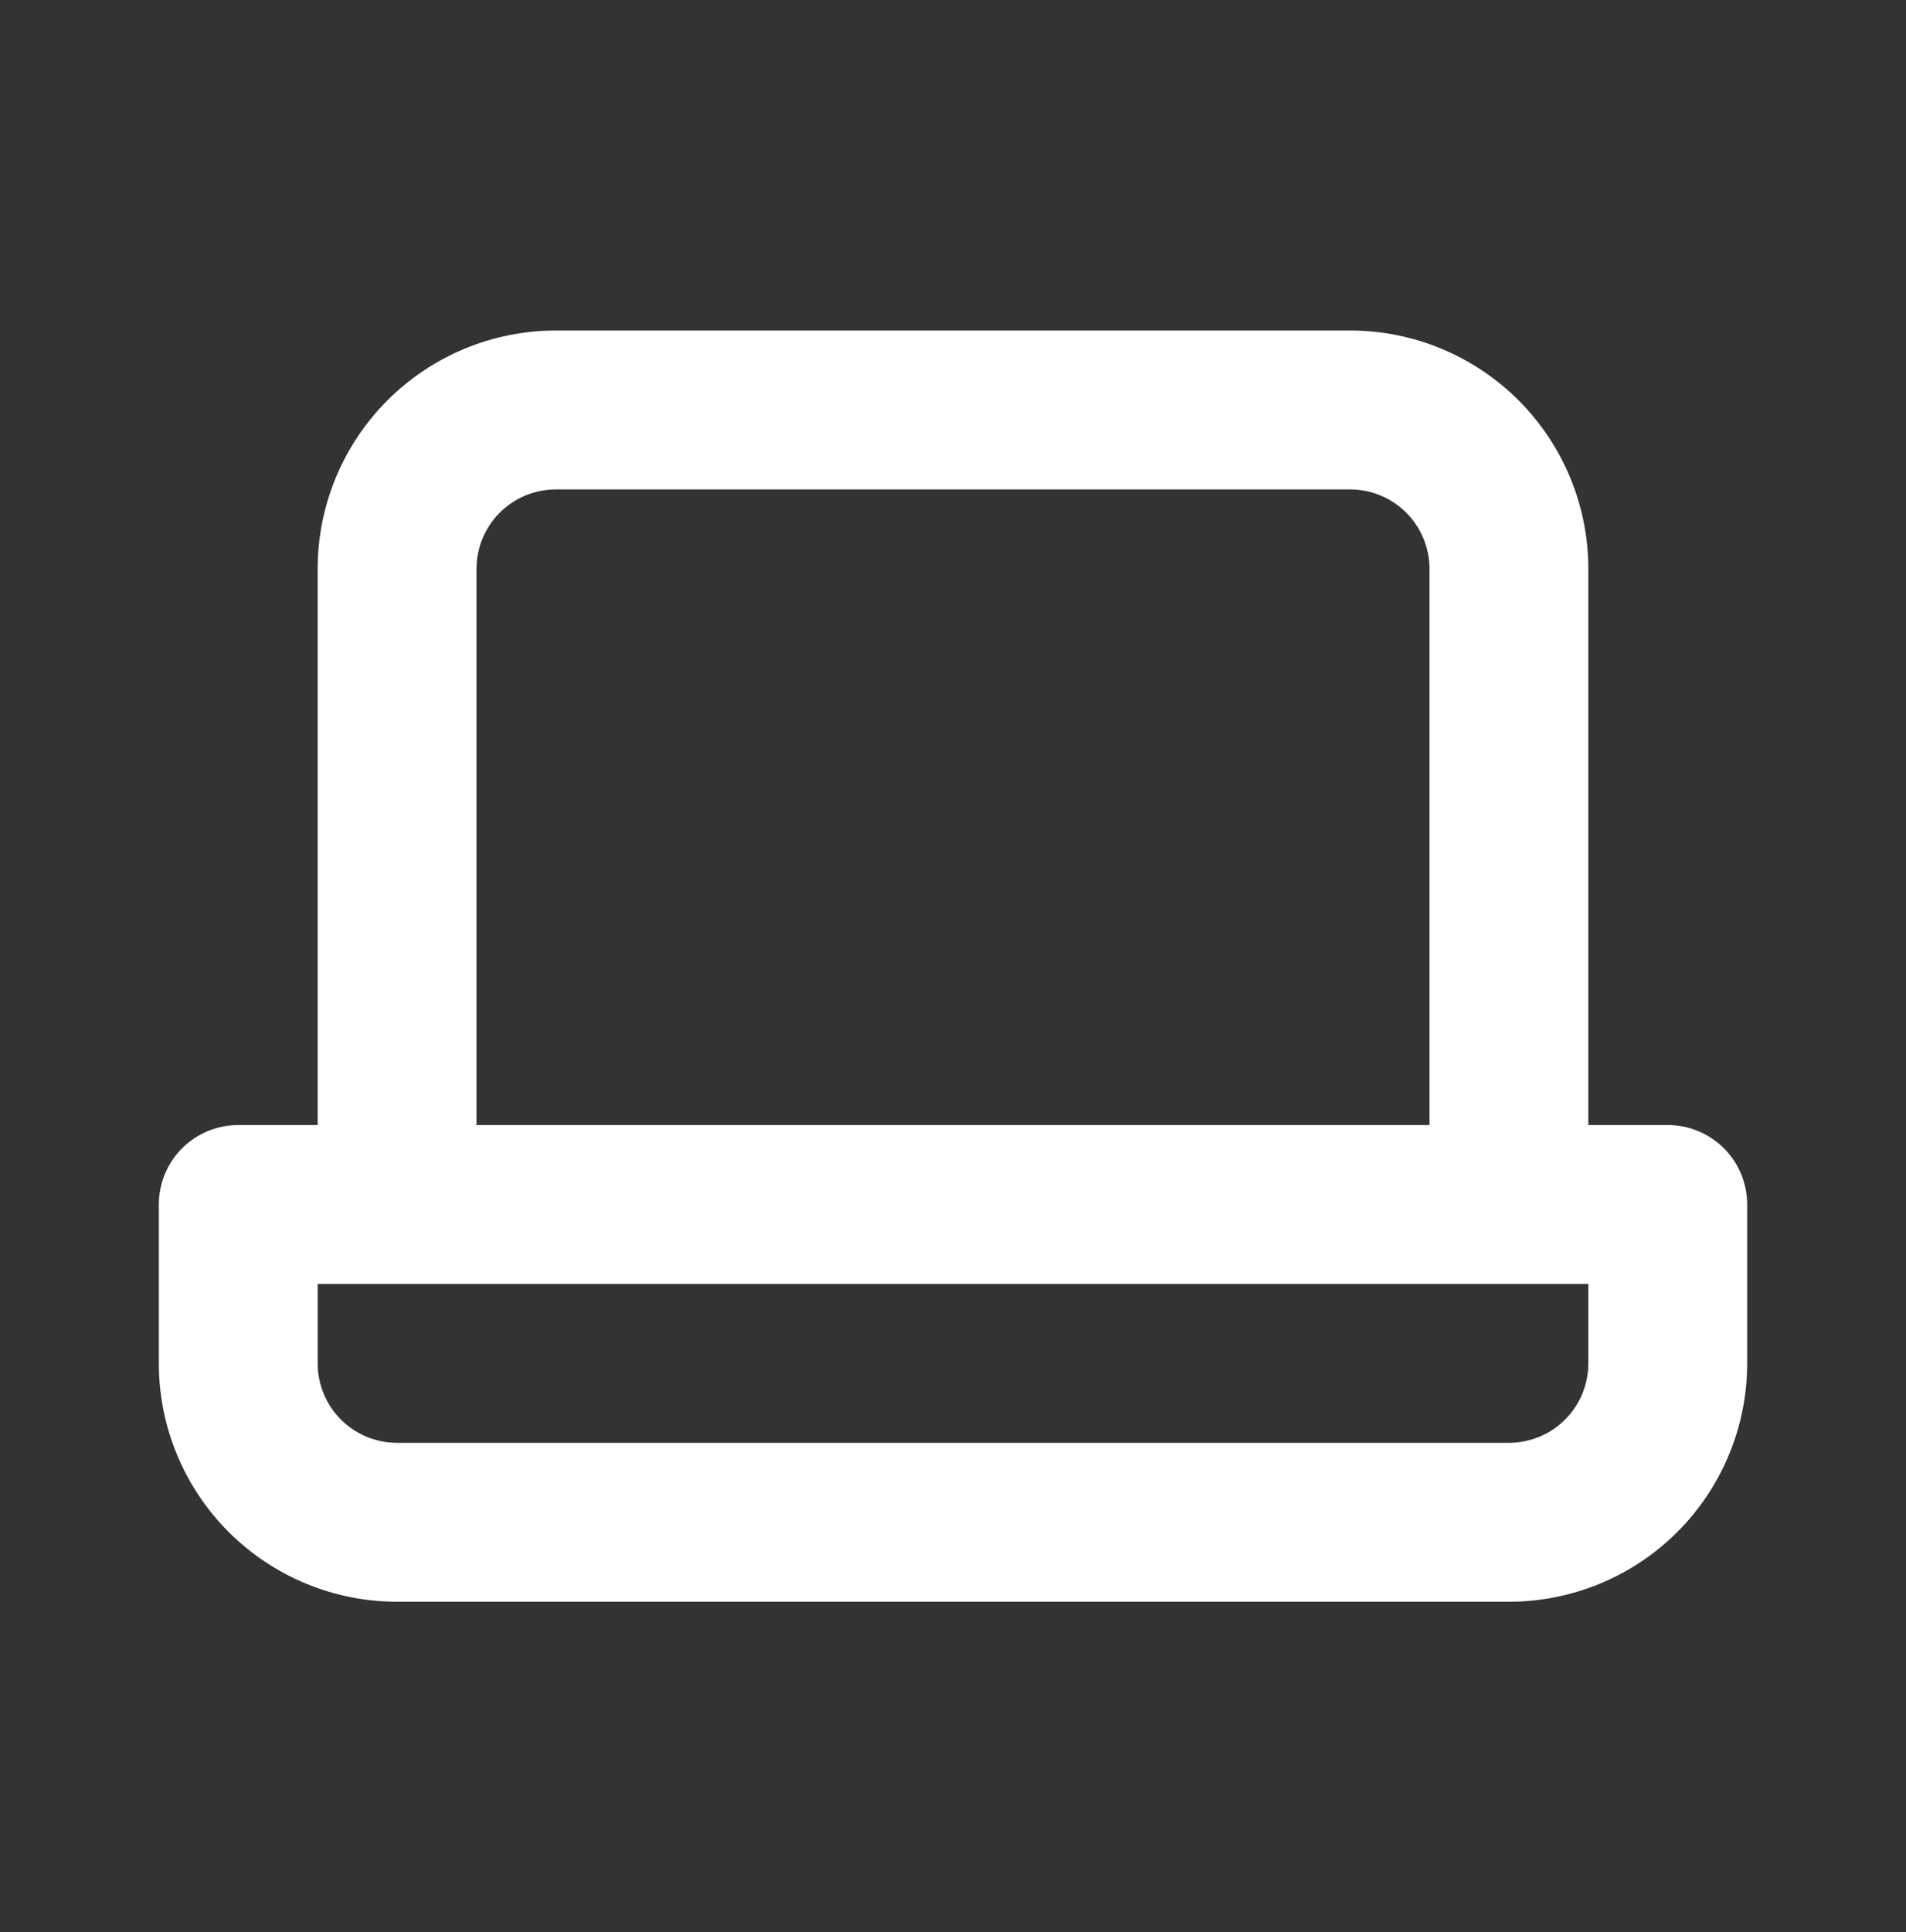
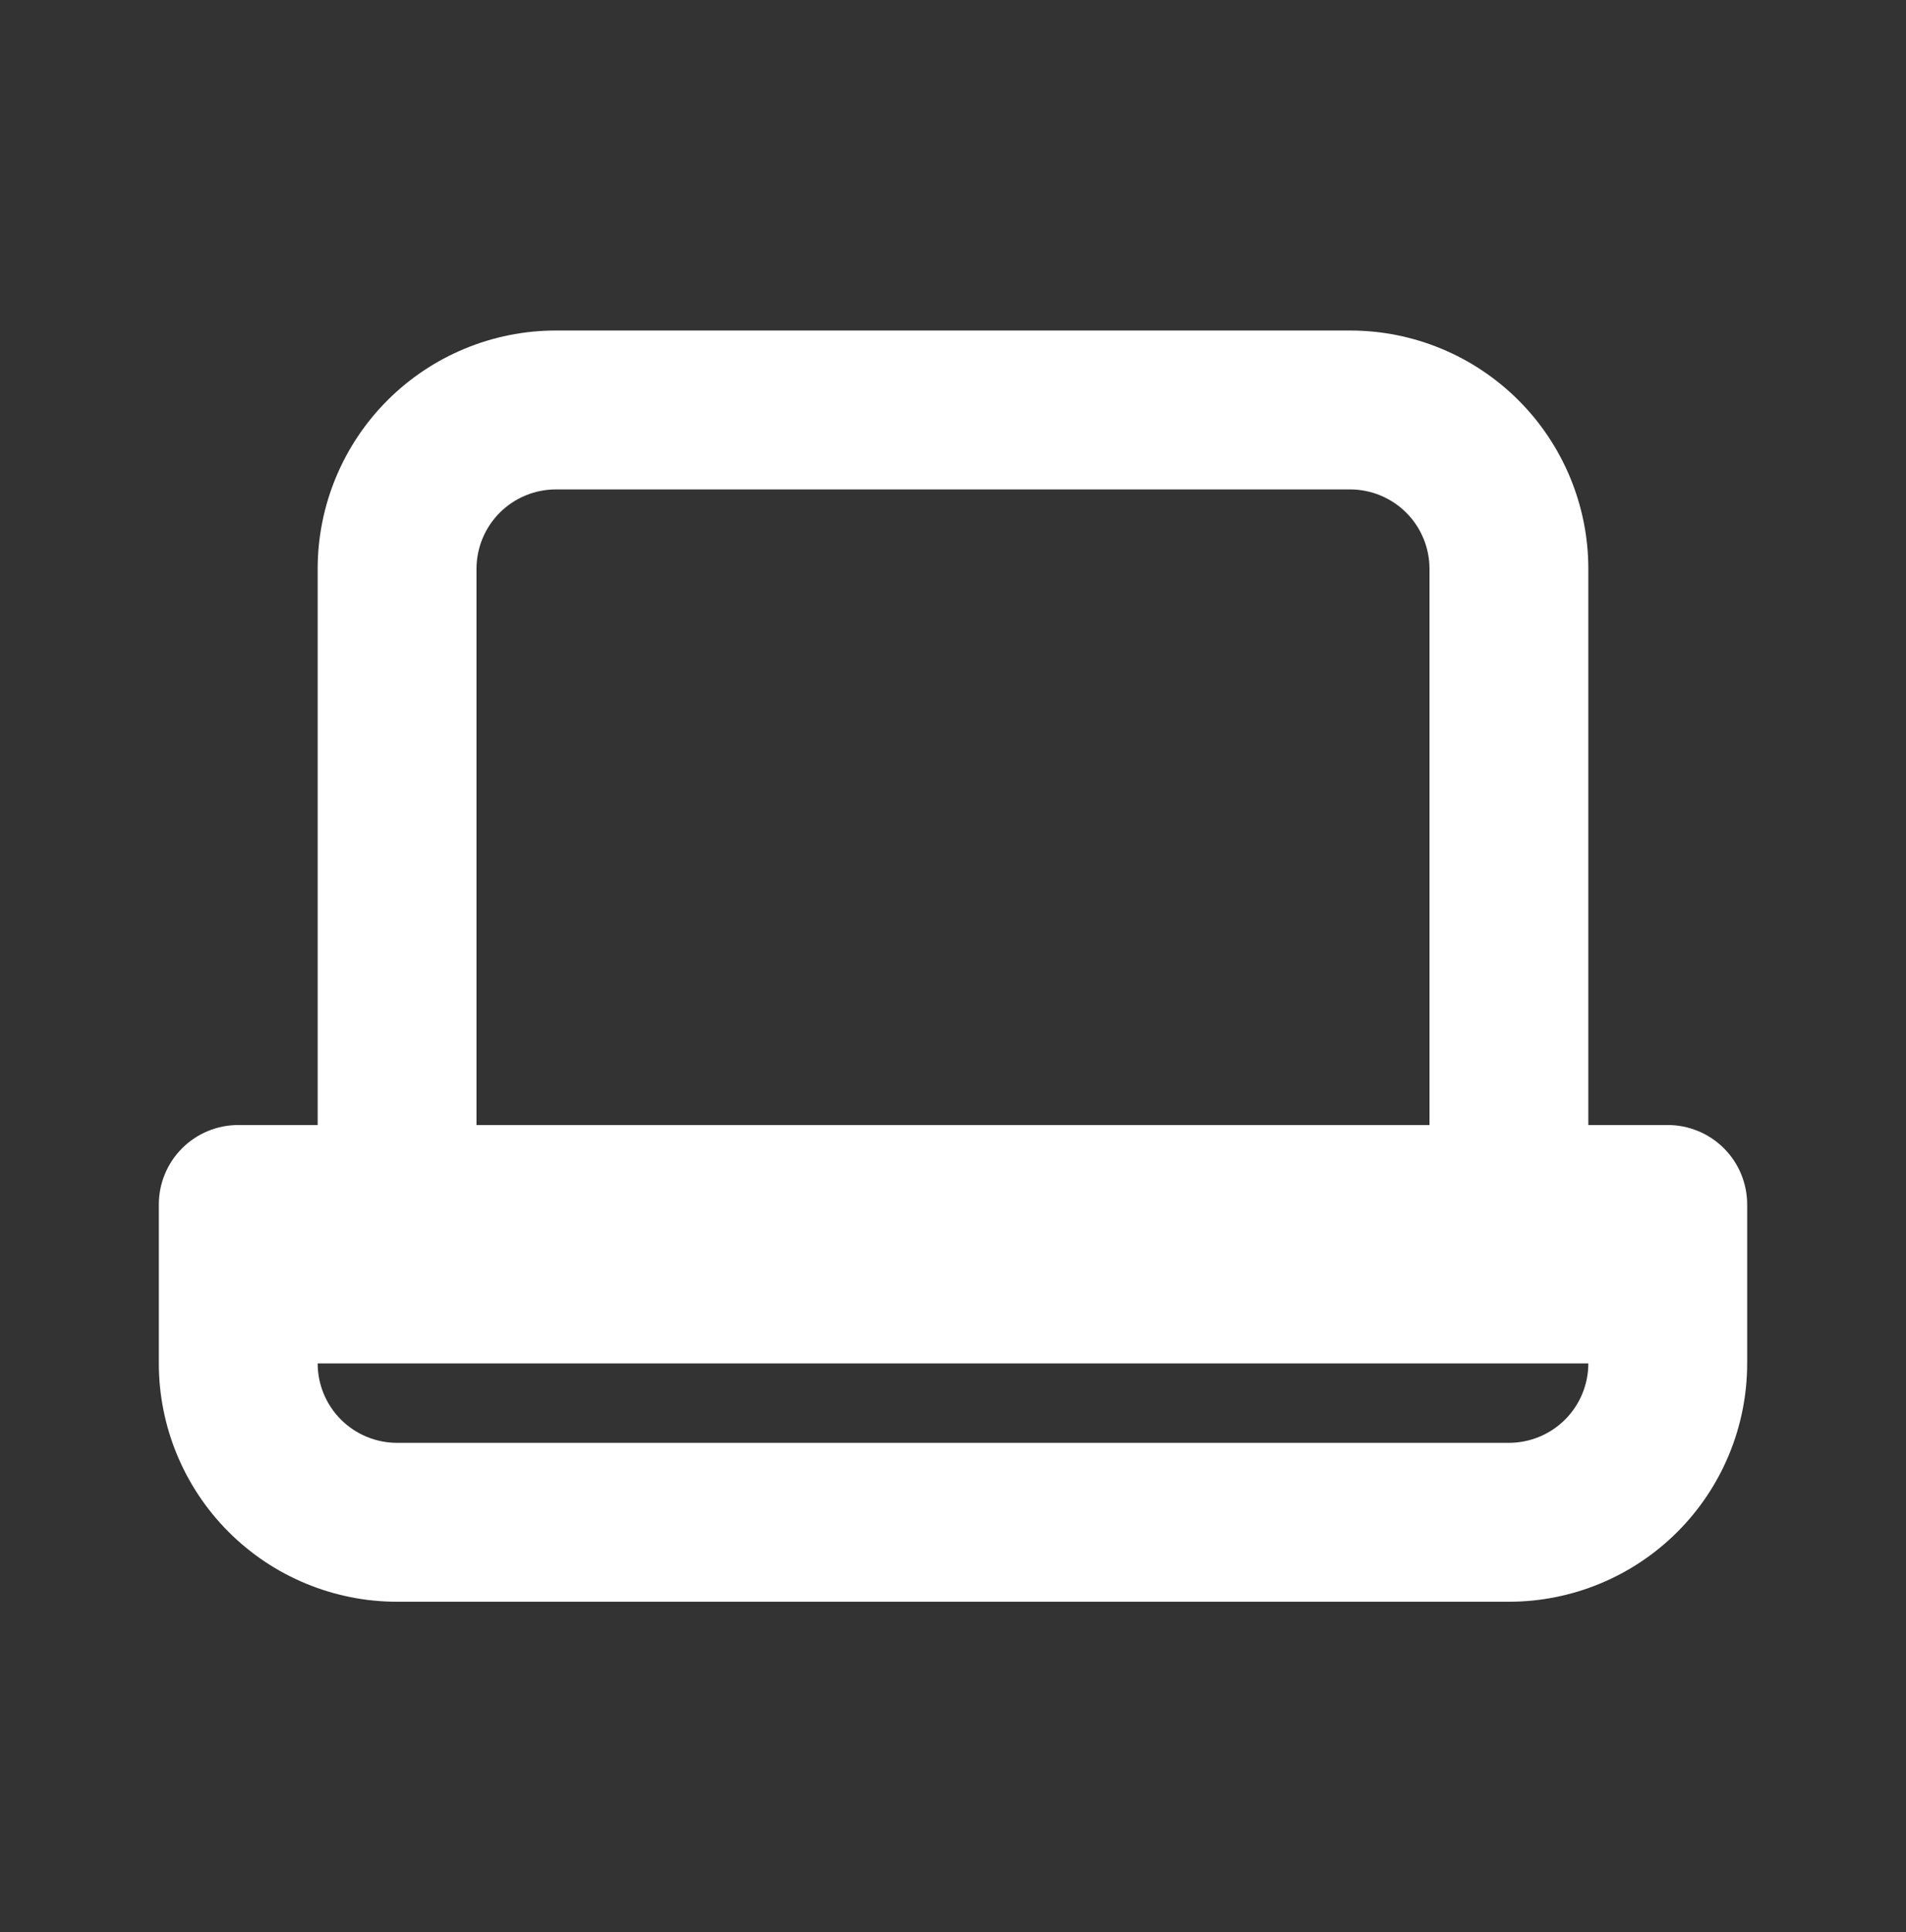
<svg xmlns="http://www.w3.org/2000/svg" width="75" height="76" viewBox="0 0 75 76" fill="none">
  <rect x="0" y="0" width="75" height="76" fill="#333333" stroke="none" />
-   <path d="M65.625 44.25H62.5V22.375C62.5 19.889 61.512 17.504 59.754 15.746C57.996 13.988 55.611 13 53.125 13H21.875C19.389 13 17.004 13.988 15.246 15.746C13.488 17.504 12.5 19.889 12.5 22.375V44.25H9.375C8.546 44.25 7.751 44.579 7.165 45.165C6.579 45.751 6.25 46.546 6.25 47.375V53.625C6.25 56.111 7.238 58.496 8.996 60.254C10.754 62.012 13.139 63 15.625 63H59.375C61.861 63 64.246 62.012 66.004 60.254C67.762 58.496 68.75 56.111 68.75 53.625V47.375C68.75 46.546 68.421 45.751 67.835 45.165C67.249 44.579 66.454 44.25 65.625 44.25ZM18.75 22.375C18.75 21.546 19.079 20.751 19.665 20.165C20.251 19.579 21.046 19.25 21.875 19.25H53.125C53.954 19.25 54.749 19.579 55.335 20.165C55.921 20.751 56.25 21.546 56.25 22.375V44.25H18.75V22.375ZM62.5 53.625C62.5 54.454 62.171 55.249 61.585 55.835C60.999 56.421 60.204 56.75 59.375 56.75H15.625C14.796 56.75 14.001 56.421 13.415 55.835C12.829 55.249 12.5 54.454 12.5 53.625V50.5H62.5V53.625Z" fill="white" />
+   <path d="M65.625 44.25H62.5V22.375C62.5 19.889 61.512 17.504 59.754 15.746C57.996 13.988 55.611 13 53.125 13H21.875C19.389 13 17.004 13.988 15.246 15.746C13.488 17.504 12.5 19.889 12.5 22.375V44.25H9.375C8.546 44.25 7.751 44.579 7.165 45.165C6.579 45.751 6.25 46.546 6.25 47.375V53.625C6.25 56.111 7.238 58.496 8.996 60.254C10.754 62.012 13.139 63 15.625 63H59.375C61.861 63 64.246 62.012 66.004 60.254C67.762 58.496 68.75 56.111 68.75 53.625V47.375C68.75 46.546 68.421 45.751 67.835 45.165C67.249 44.579 66.454 44.25 65.625 44.25ZM18.75 22.375C18.75 21.546 19.079 20.751 19.665 20.165C20.251 19.579 21.046 19.25 21.875 19.25H53.125C53.954 19.25 54.749 19.579 55.335 20.165C55.921 20.751 56.25 21.546 56.25 22.375V44.25H18.75V22.375ZM62.5 53.625C62.5 54.454 62.171 55.249 61.585 55.835C60.999 56.421 60.204 56.75 59.375 56.75H15.625C14.796 56.75 14.001 56.421 13.415 55.835C12.829 55.249 12.5 54.454 12.5 53.625H62.5V53.625Z" fill="white" />
</svg>